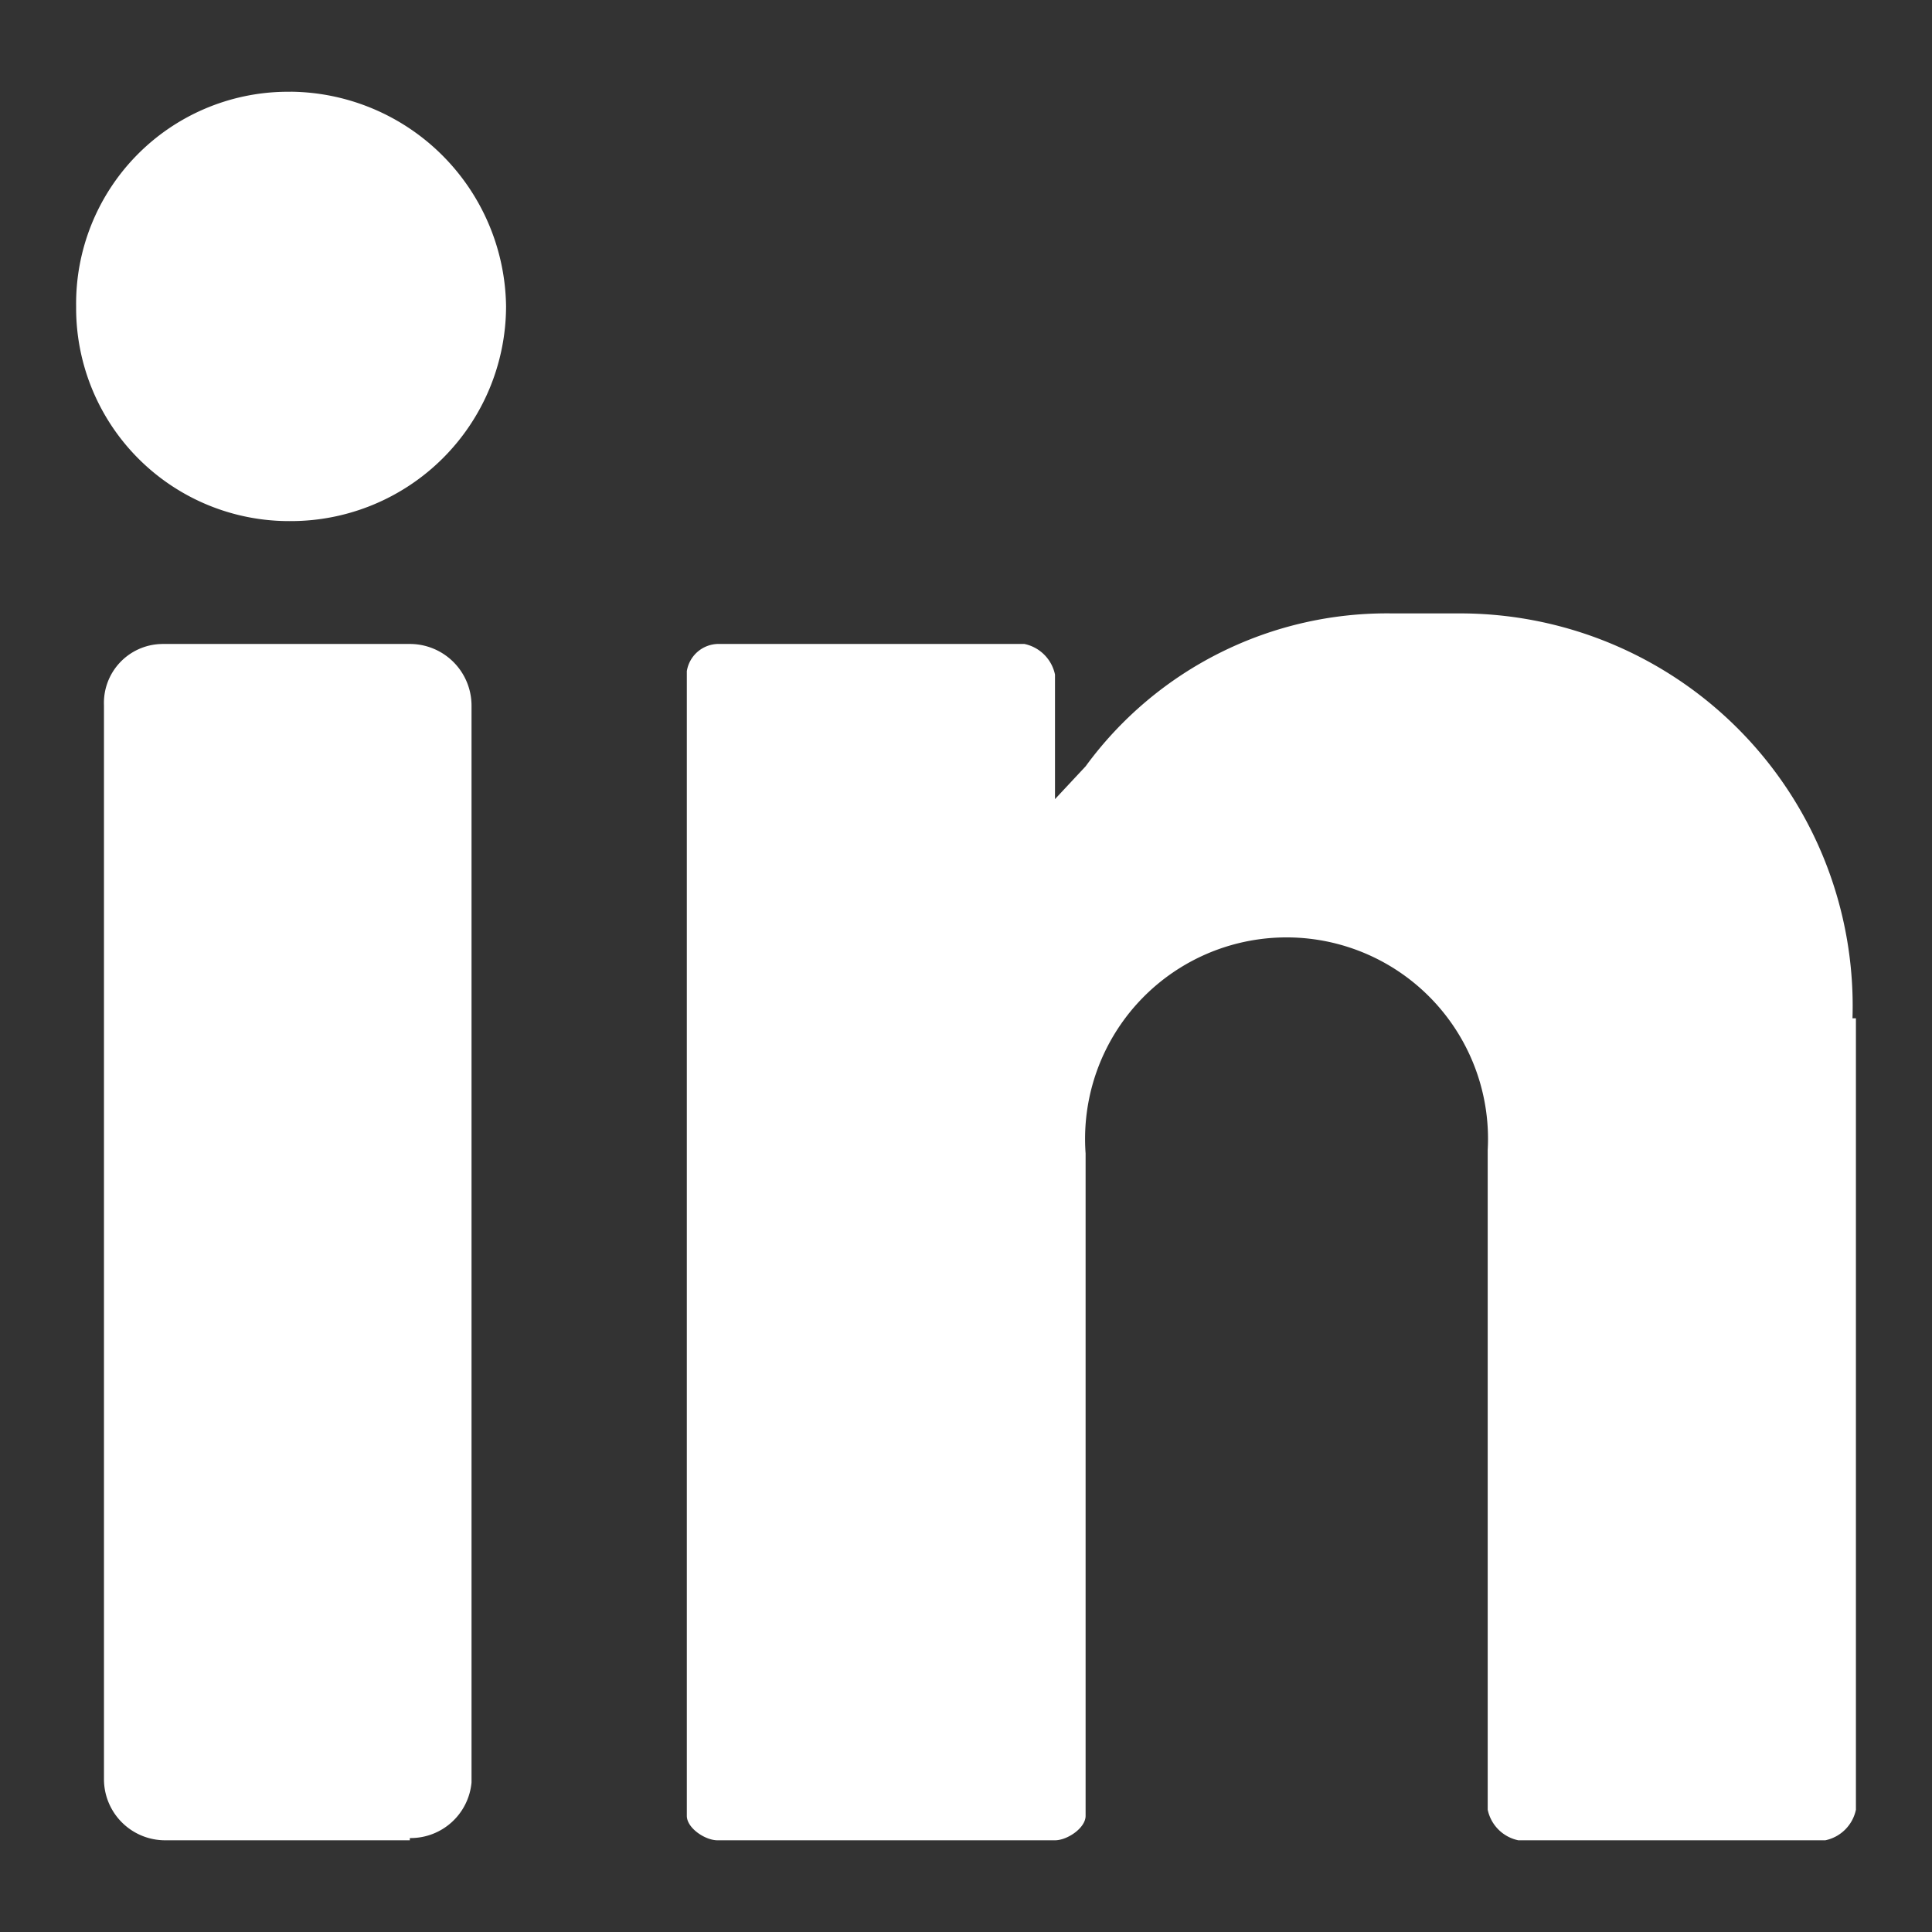
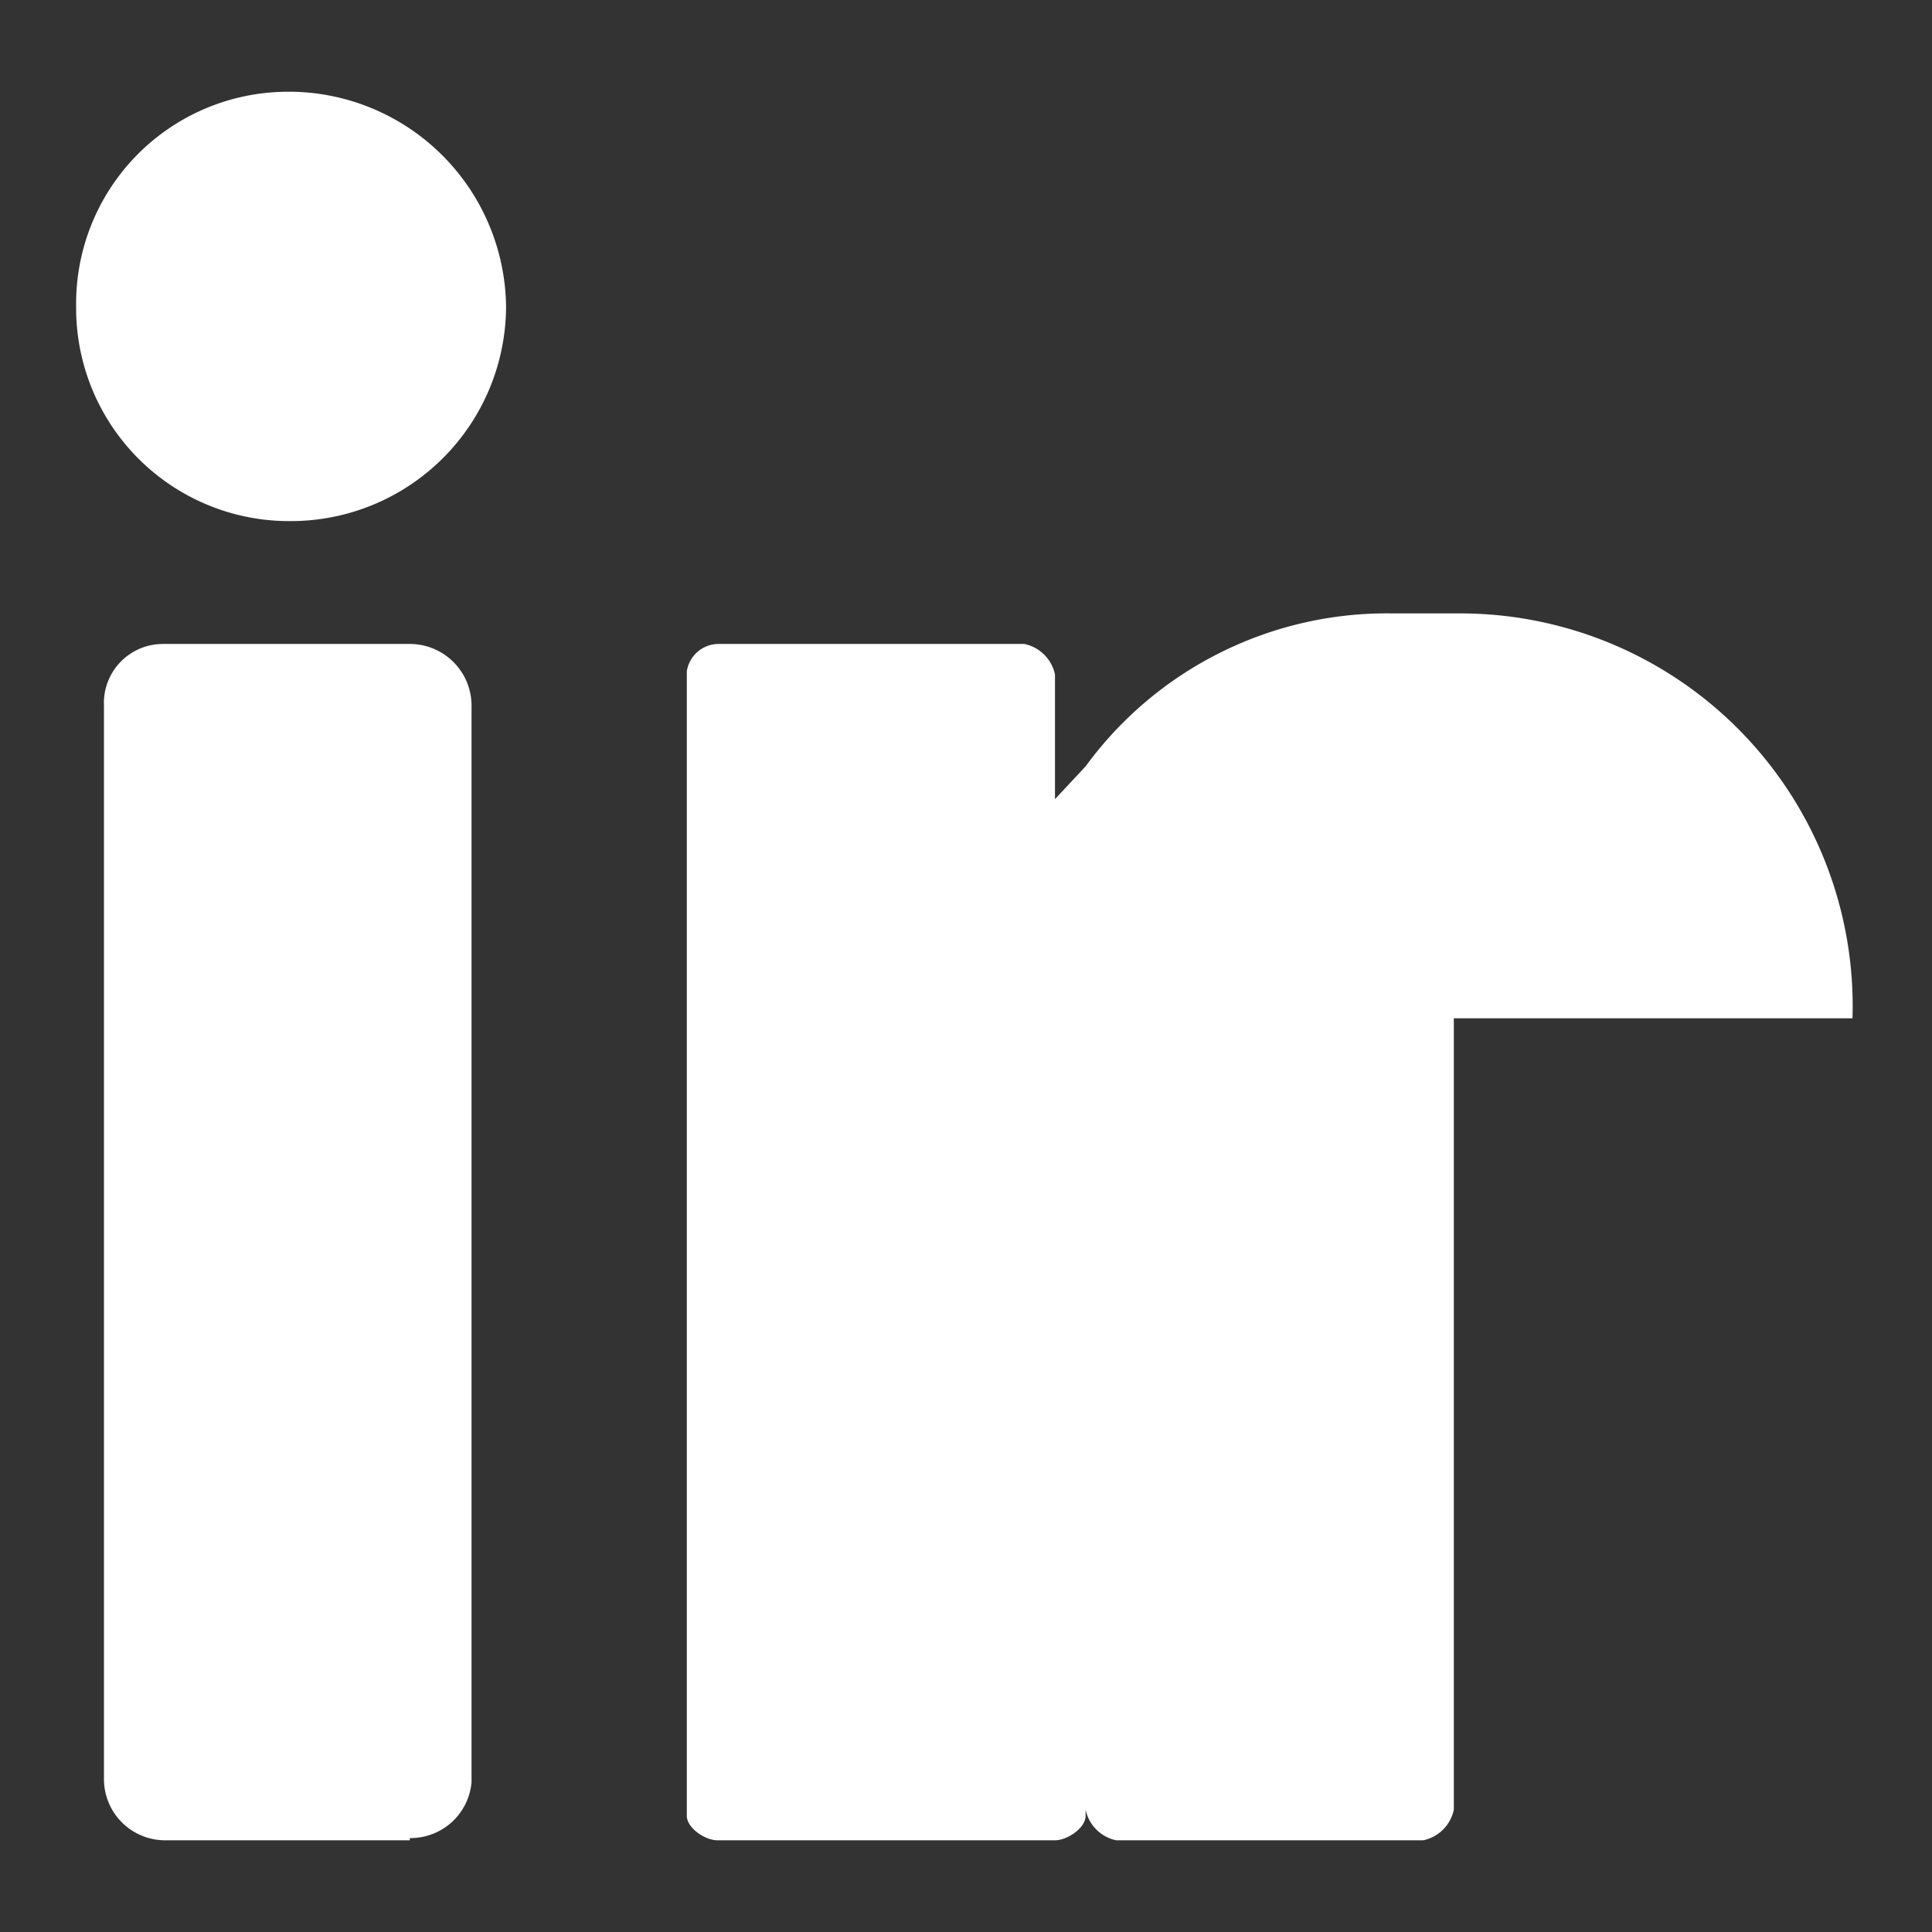
<svg xmlns="http://www.w3.org/2000/svg" id="Layer_1" data-name="Layer 1" viewBox="0 0 32 32">
  <rect x="0" y="0" width="32" height="32" fill="#333333" stroke="none" />
  <defs>
    <style>
      .cls-1 {
        fill: #fff;
      }
    </style>
  </defs>
-   <path class="cls-1" d="M4.817,1.519A3.602,3.602,0,0,1,8.382,5.075,3.565,3.565,0,0,1,4.817,8.631,3.528,3.528,0,0,1,1.261,5.131q-0-.028,0-.055a3.51,3.51,0,0,1,3.463-3.556q.046-.001.093,0M6.788,30.481H2.735A1.013,1.013,0,0,1,1.722,29.468h0V11.68a.976.976,0,0,1,.939-1.013l.028-.001H6.788a1.022,1.022,0,0,1,1.022,1.013V29.523a1.013,1.013,0,0,1-1.022.921m23.895-13.578a6.503,6.503,0,0,0-6.297-6.703q-.126-.004-.252-.003H23.066a6.181,6.181,0,0,0-5.085,2.533l-.507.543V11.173a.654.654,0,0,0-.507-.507H11.883a.534.534,0,0,0-.507.451V30.076c0,.203.304.405.507.405H17.474c.203,0,.507-.203.507-.405V19.105a3.337,3.337,0,1,1,6.66-.055V29.974a.654.654,0,0,0,.507.507h5.085a.654.654,0,0,0,.507-.507V16.866Z" />
+   <path class="cls-1" d="M4.817,1.519A3.602,3.602,0,0,1,8.382,5.075,3.565,3.565,0,0,1,4.817,8.631,3.528,3.528,0,0,1,1.261,5.131q-0-.028,0-.055a3.51,3.51,0,0,1,3.463-3.556q.046-.001.093,0M6.788,30.481H2.735A1.013,1.013,0,0,1,1.722,29.468h0V11.68a.976.976,0,0,1,.939-1.013l.028-.001H6.788a1.022,1.022,0,0,1,1.022,1.013V29.523a1.013,1.013,0,0,1-1.022.921m23.895-13.578a6.503,6.503,0,0,0-6.297-6.703q-.126-.004-.252-.003H23.066a6.181,6.181,0,0,0-5.085,2.533l-.507.543V11.173a.654.654,0,0,0-.507-.507H11.883a.534.534,0,0,0-.507.451V30.076c0,.203.304.405.507.405H17.474c.203,0,.507-.203.507-.405V19.105V29.974a.654.654,0,0,0,.507.507h5.085a.654.654,0,0,0,.507-.507V16.866Z" />
</svg>